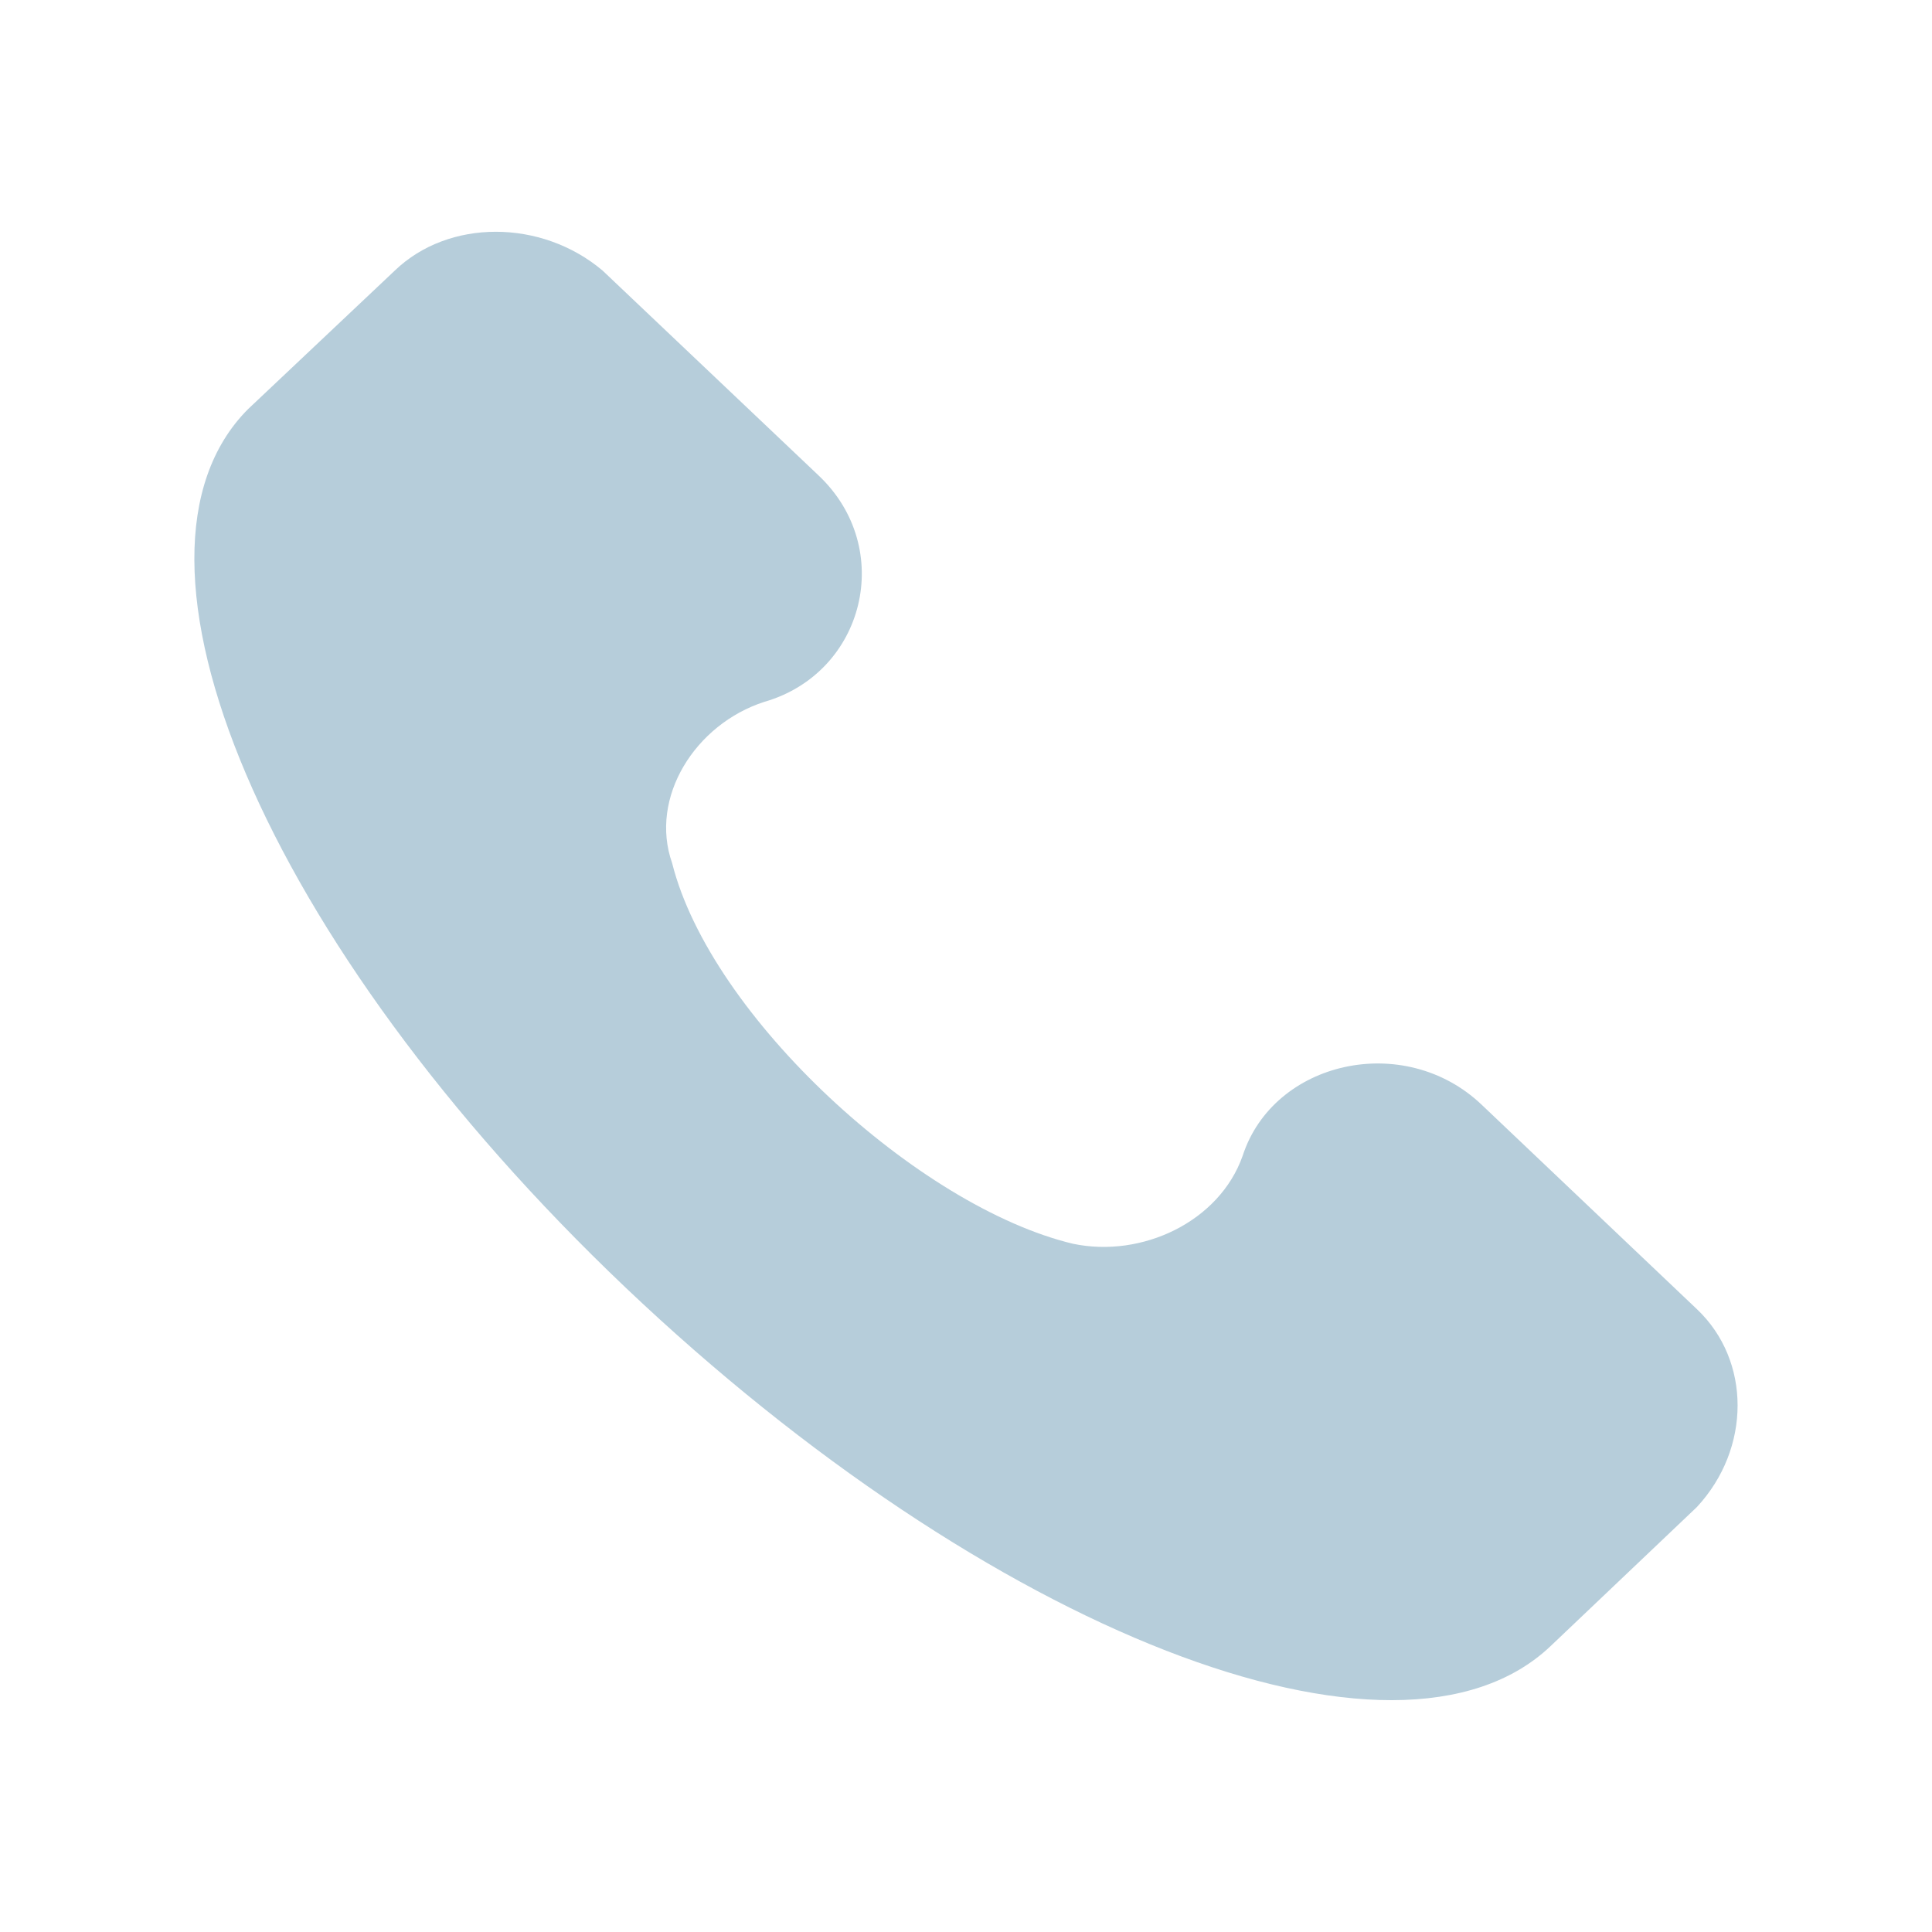
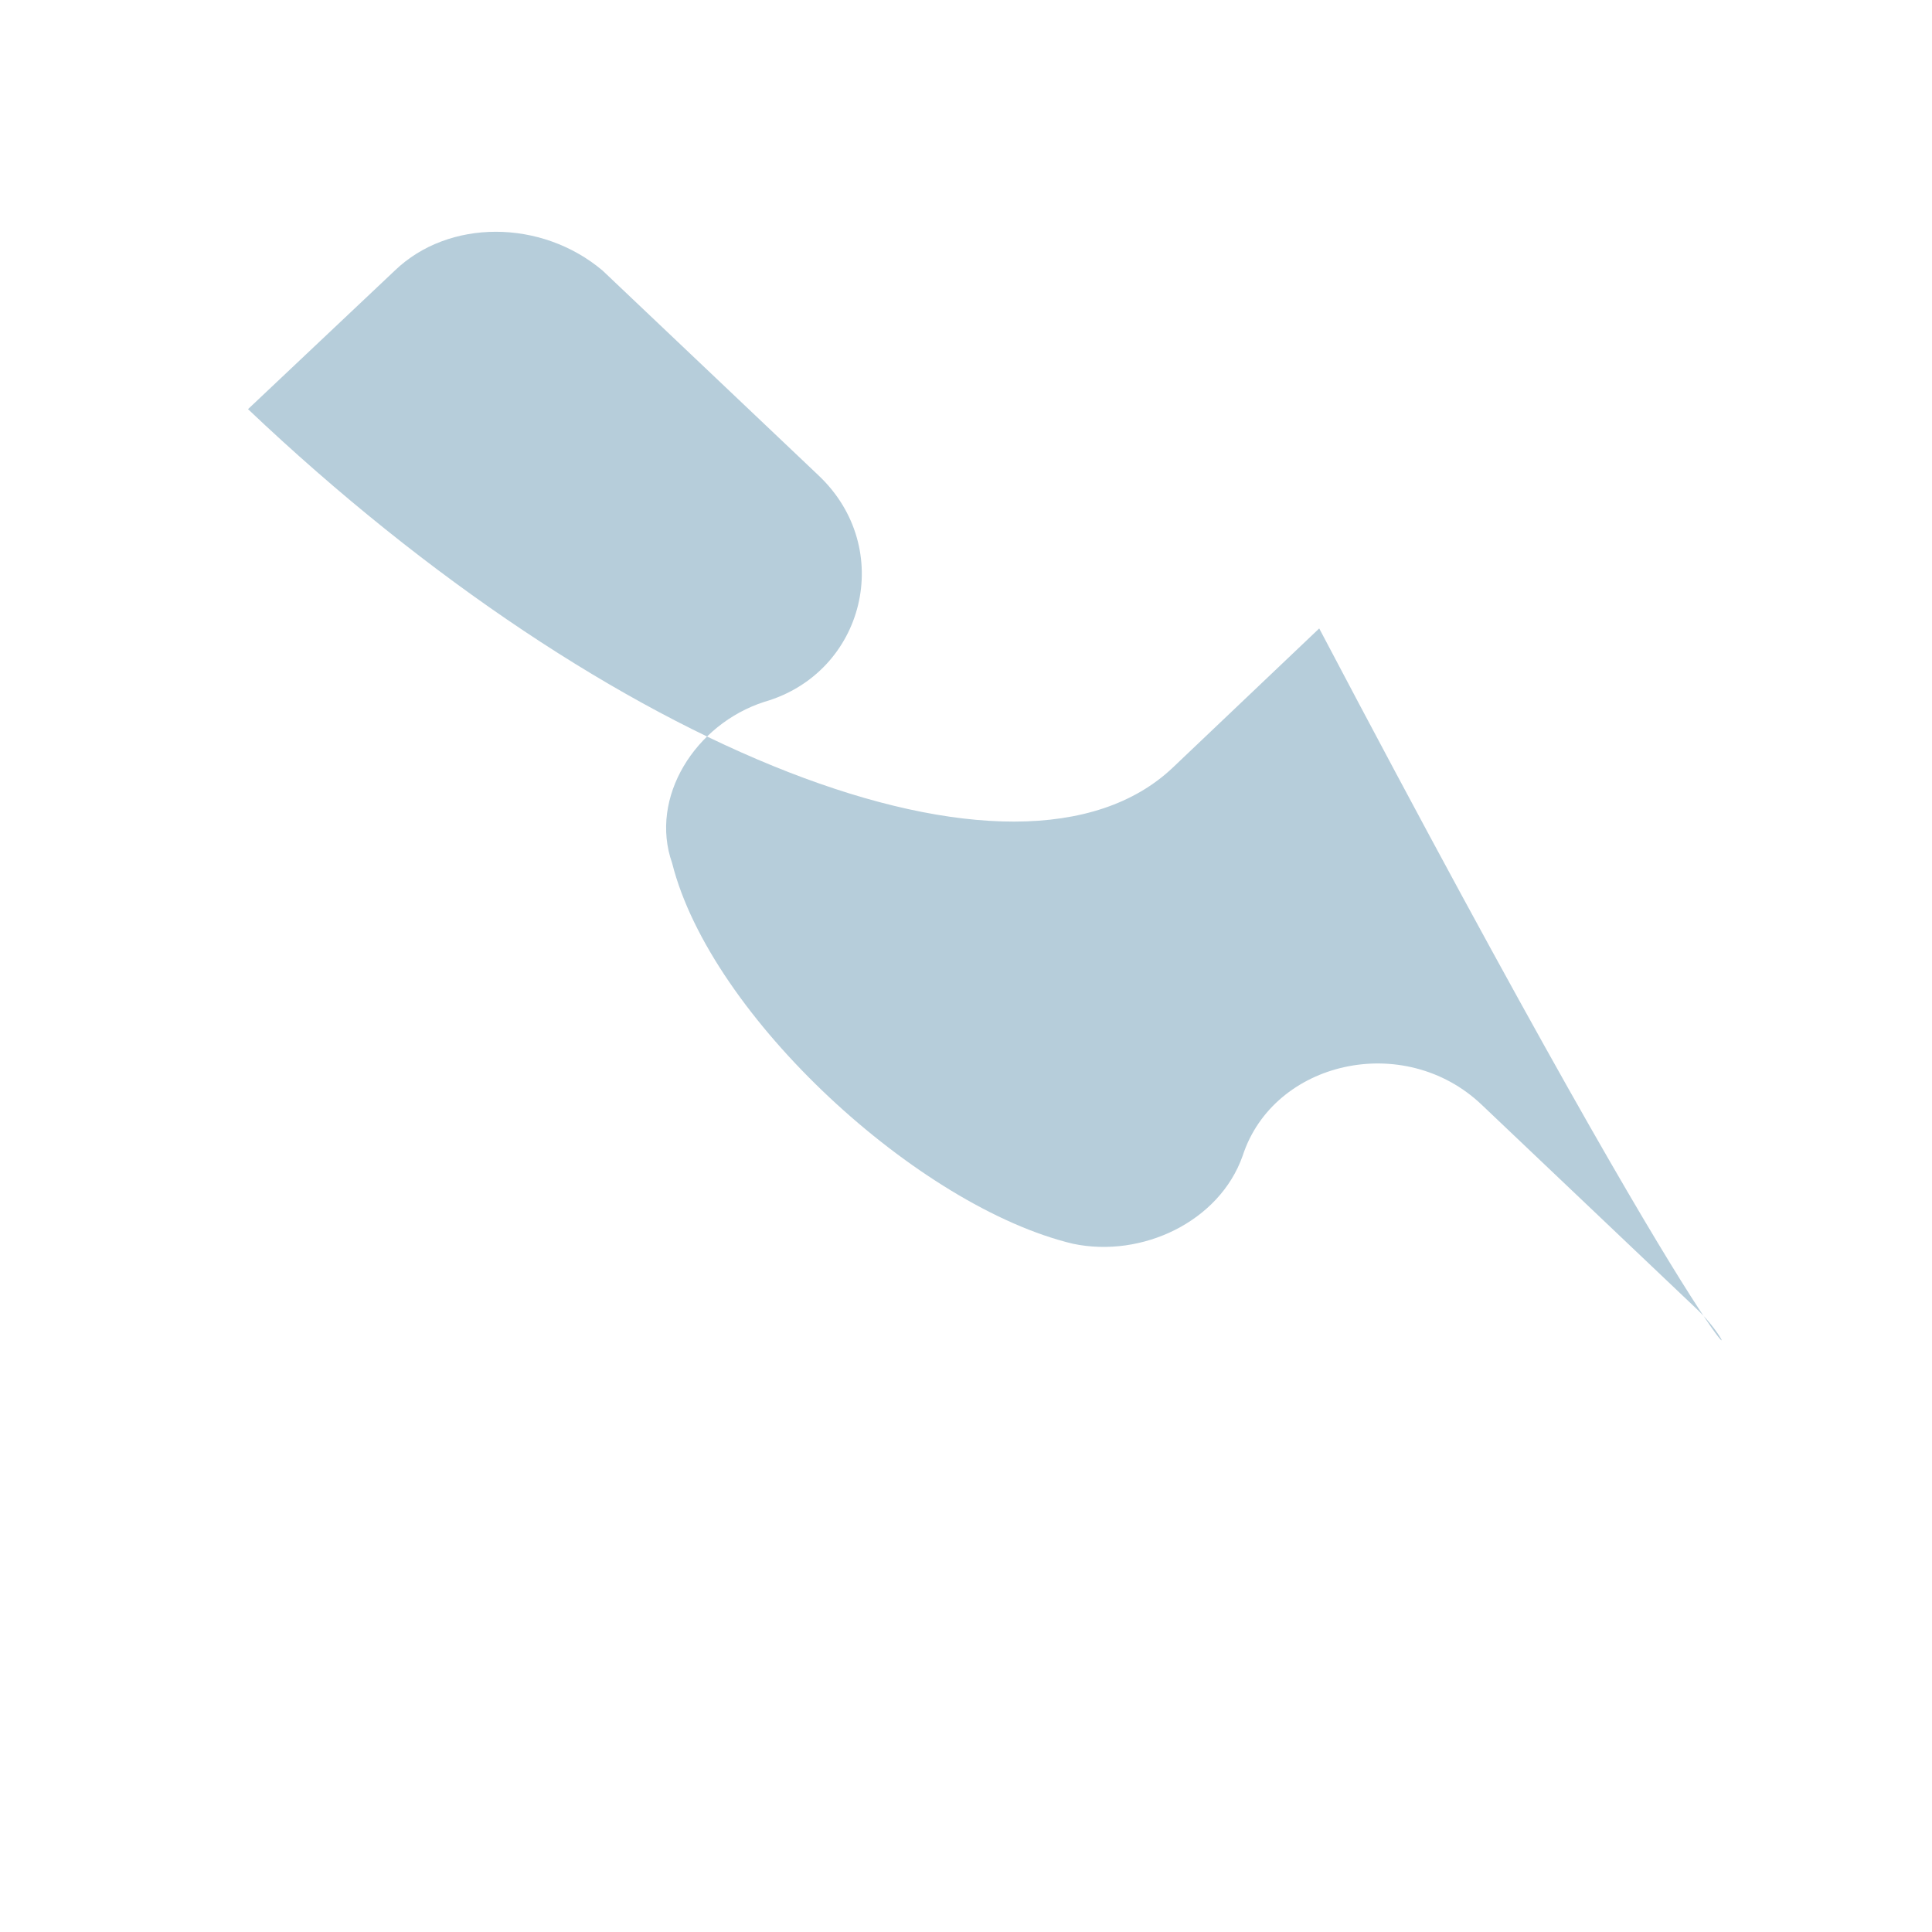
<svg xmlns="http://www.w3.org/2000/svg" version="1.1" id="圖層_1" x="0px" y="0px" width="40px" height="40px" viewBox="0 0 40 40" enable-background="new 0 0 40 40" xml:space="preserve">
  <g>
-     <path fill="#B6CDDA" d="M35.137,27.109l-4.462-4.238c-1.6-1.521-4.31-0.91-4.948,1.061c-0.48,1.359-2.08,2.119-3.511,1.819   c-3.19-0.76-7.5-4.7-8.3-7.88c-0.48-1.36,0.479-2.88,1.909-3.34c2.08-0.6,2.721-3.18,1.12-4.69l-4.47-4.24   c-1.27-1.07-3.189-1.07-4.3,0l-3.04,2.87c-3.03,3.04,0.32,11.06,7.82,18.19c7.5,7.119,15.959,10.448,19.148,7.42l3.03-2.88   C36.255,29.991,36.255,28.171,35.137,27.109z" />
+     <path fill="#B6CDDA" d="M35.137,27.109l-4.462-4.238c-1.6-1.521-4.31-0.91-4.948,1.061c-0.48,1.359-2.08,2.119-3.511,1.819   c-3.19-0.76-7.5-4.7-8.3-7.88c-0.48-1.36,0.479-2.88,1.909-3.34c2.08-0.6,2.721-3.18,1.12-4.69l-4.47-4.24   c-1.27-1.07-3.189-1.07-4.3,0l-3.04,2.87c7.5,7.119,15.959,10.448,19.148,7.42l3.03-2.88   C36.255,29.991,36.255,28.171,35.137,27.109z" />
  </g>
</svg>